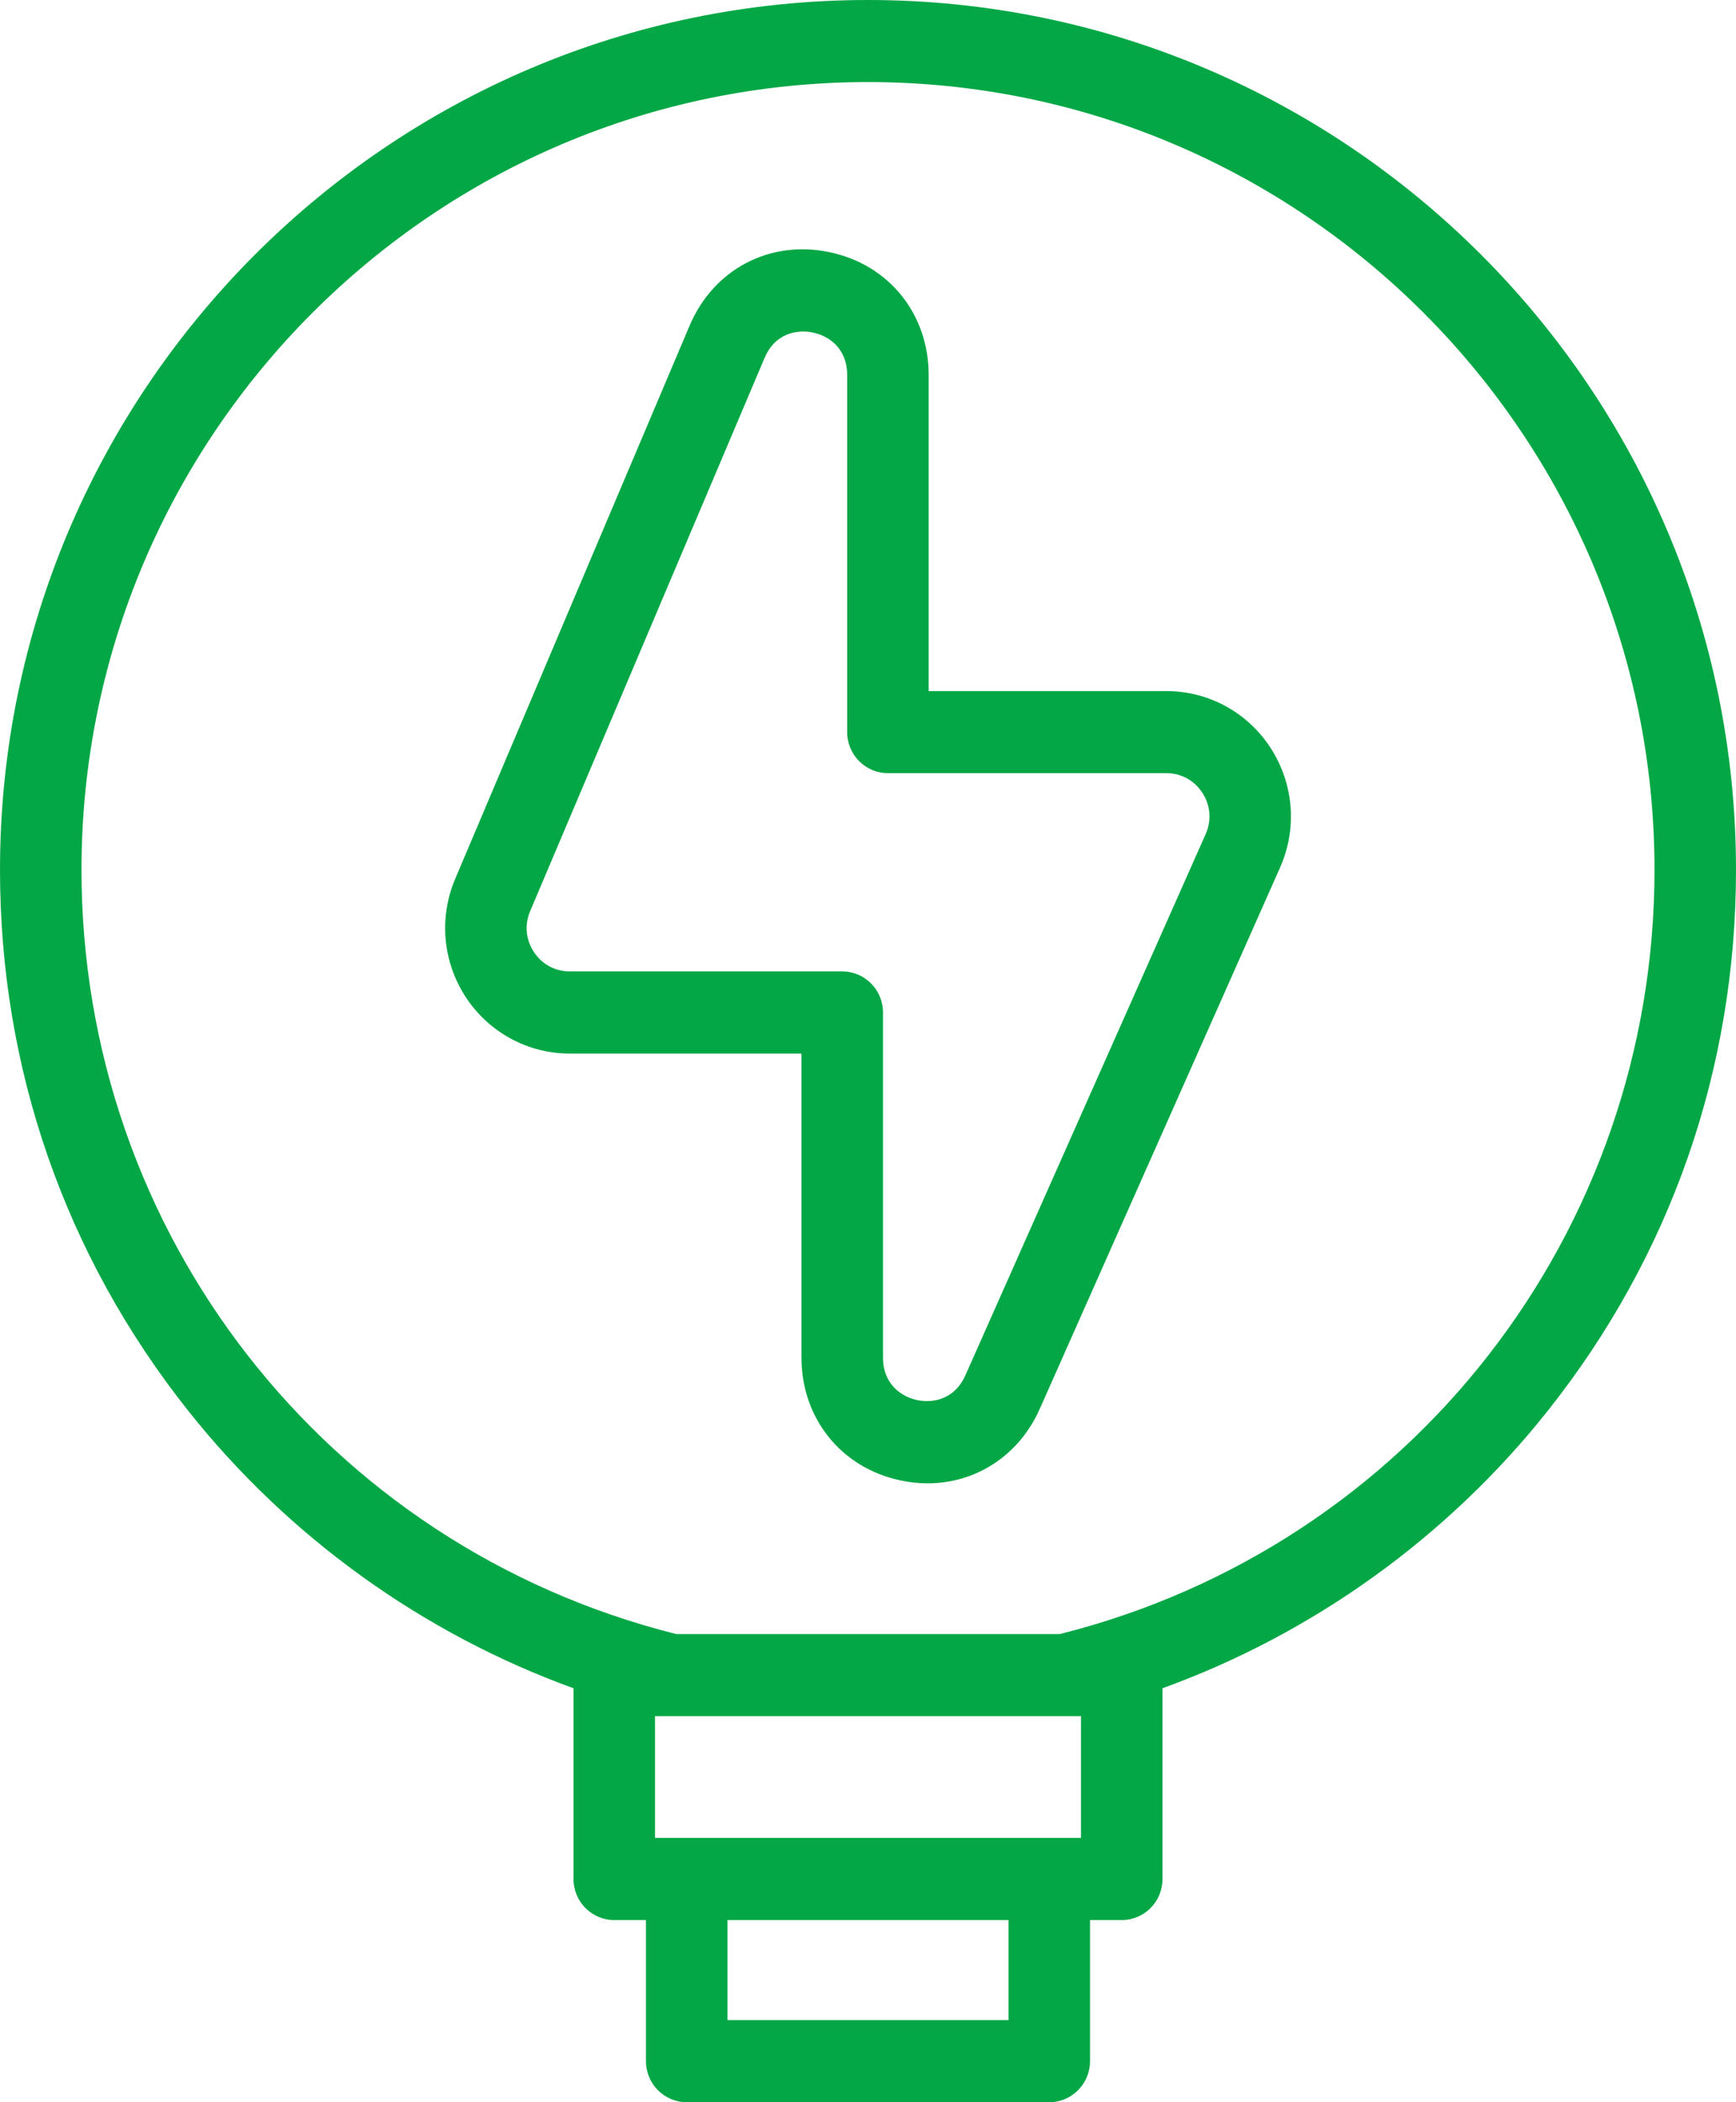
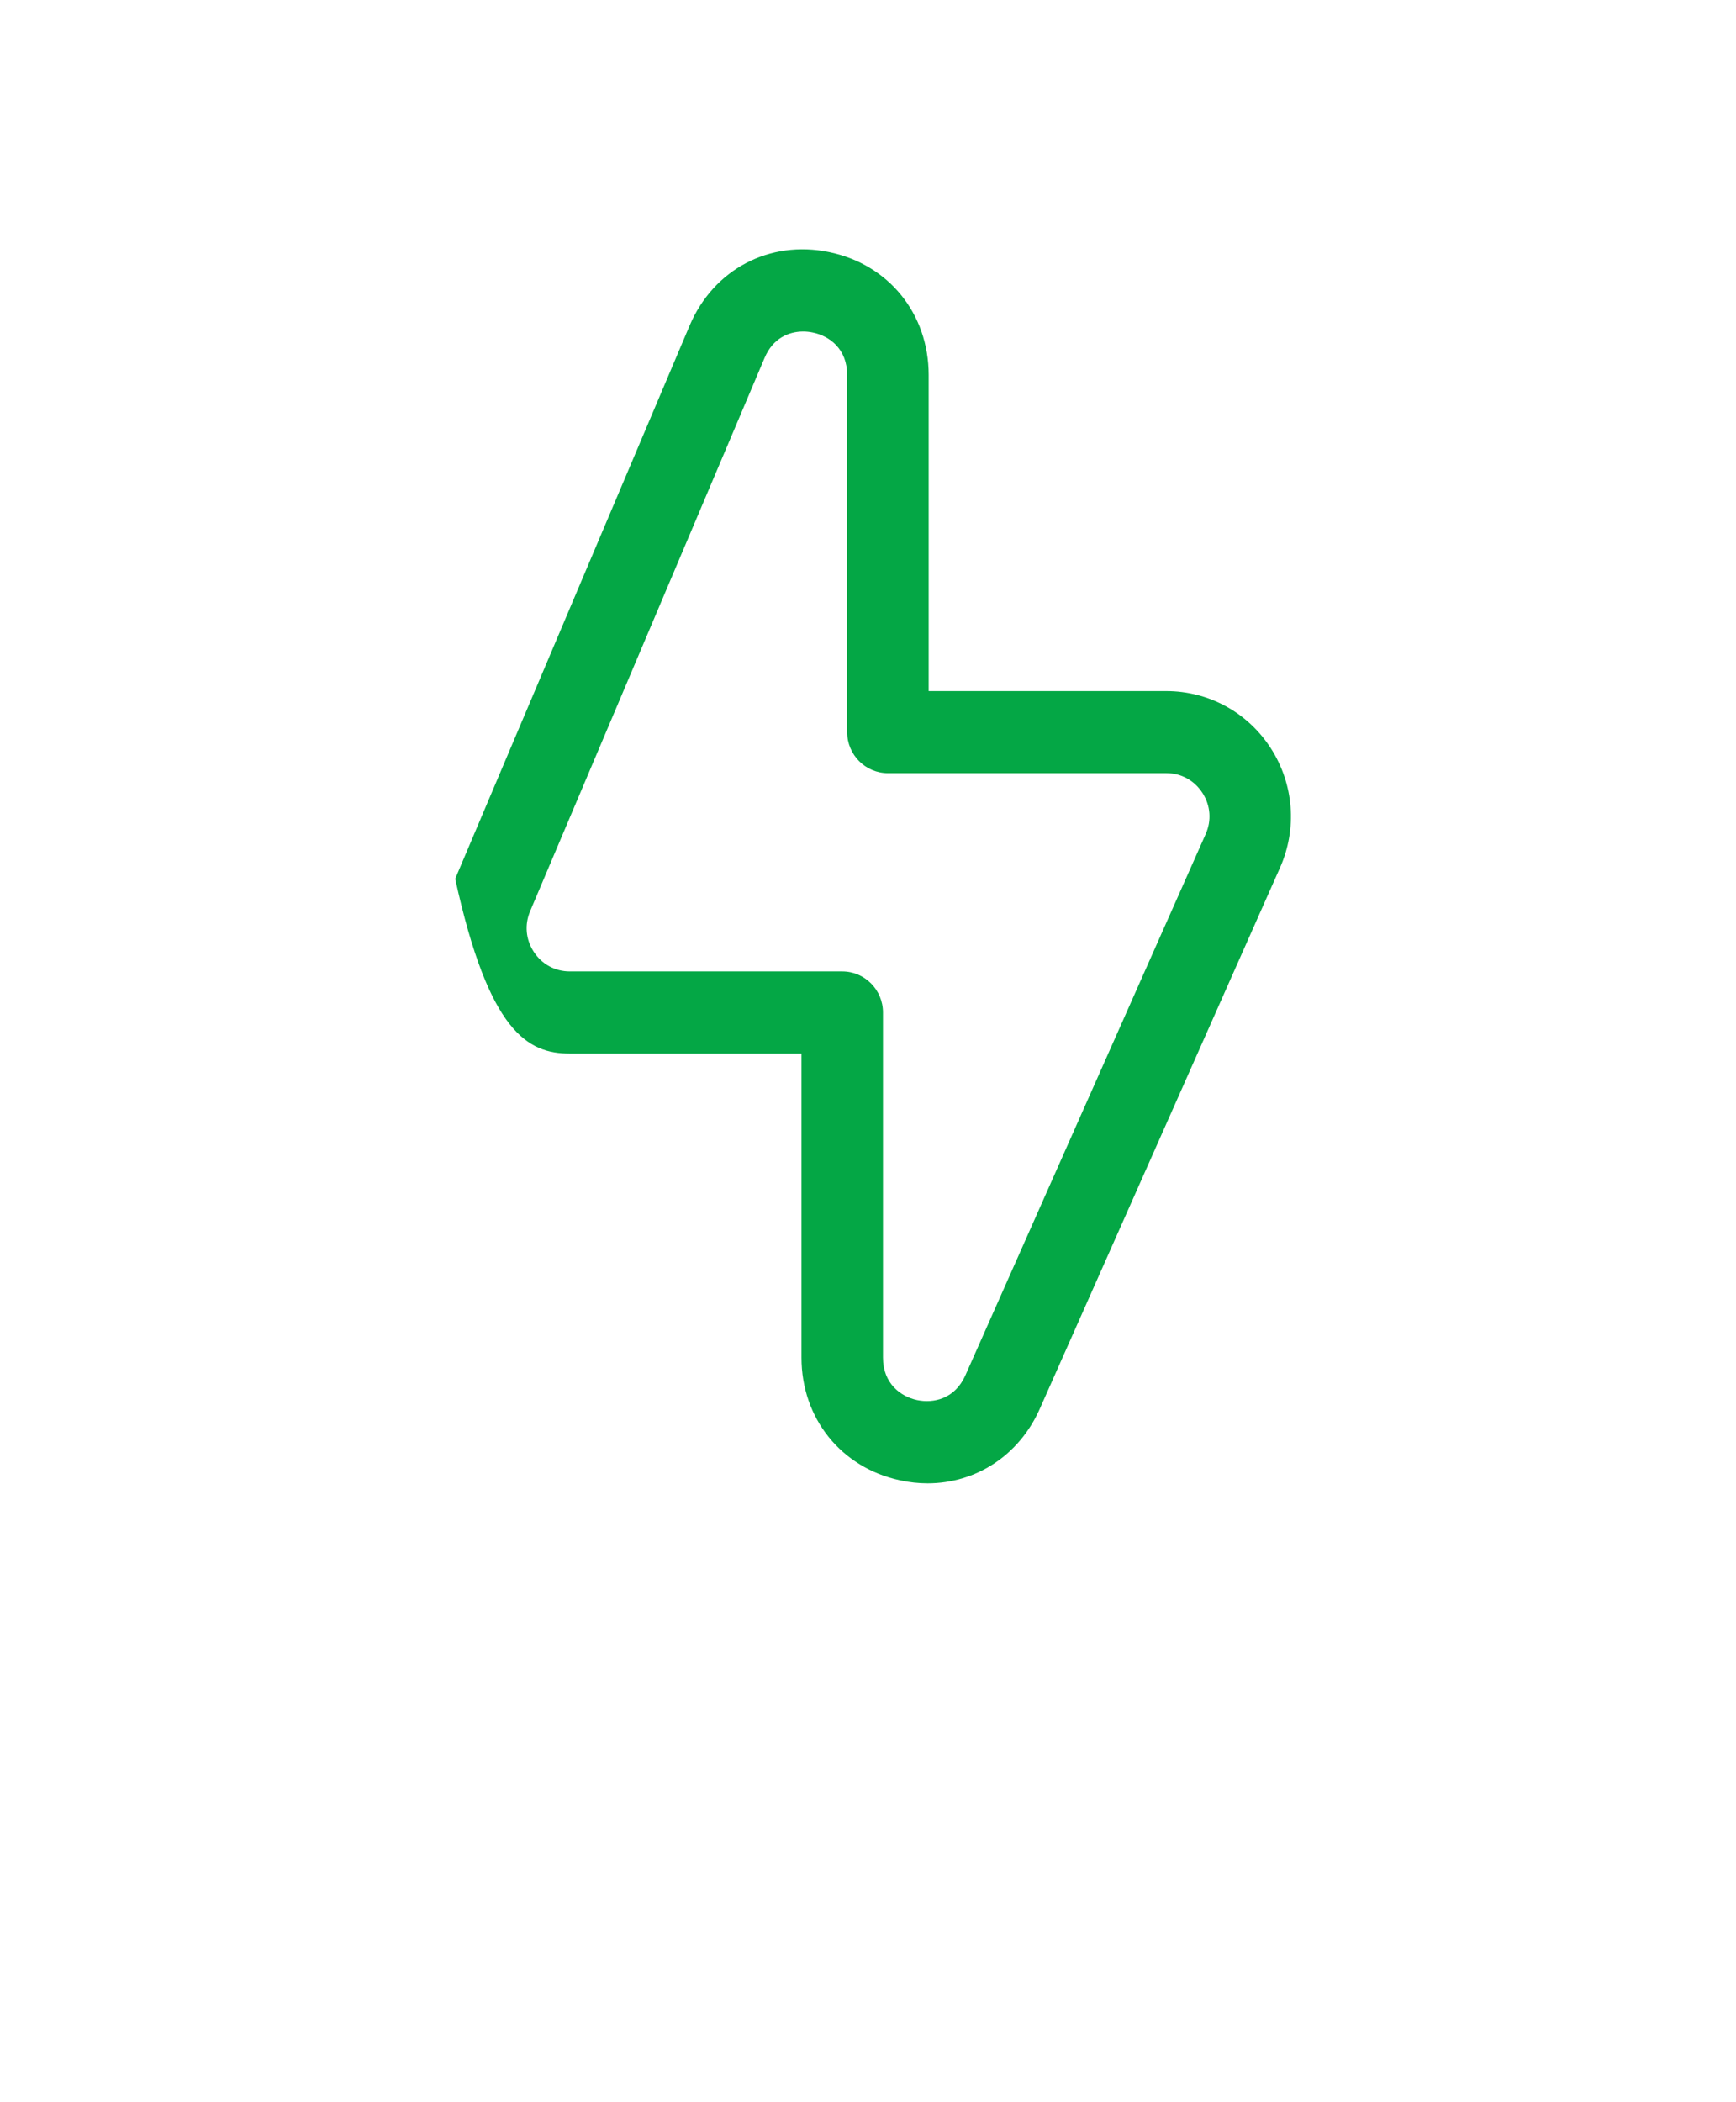
<svg xmlns="http://www.w3.org/2000/svg" width="19" height="23" viewBox="0 0 19 23" fill="none">
  <g id="Group">
-     <path id="Vector" d="M9.5 0C4.262 0 0 4.269 0 9.517C0 11.693 0.713 13.74 2.063 15.439C3.161 16.821 4.632 17.875 6.277 18.471V20.558C6.277 20.806 6.476 21.007 6.723 21.007H7.07V22.551C7.07 22.799 7.27 23 7.516 23H11.484C11.73 23 11.93 22.799 11.93 22.551V21.007H12.277C12.524 21.007 12.723 20.806 12.723 20.558V18.471C14.368 17.875 15.839 16.821 16.937 15.439C18.287 13.74 19 11.693 19 9.517C19 4.269 14.738 0 9.5 0ZM11.831 20.108H7.169V18.776H11.831L11.831 20.108ZM11.038 22.102H7.962V21.007H11.038V22.102ZM11.599 17.878H7.401C3.566 16.916 0.892 13.486 0.892 9.517C0.892 4.765 4.754 0.898 9.5 0.898C14.246 0.898 18.108 4.765 18.108 9.517C18.108 13.486 15.434 16.916 11.599 17.878Z" fill="#04A745" />
-     <path id="Vector_2" d="M12.765 7.561H10.164V4.103C10.164 3.432 9.726 2.892 9.074 2.758C8.422 2.623 7.808 2.947 7.547 3.564L4.982 9.615C4.802 10.04 4.845 10.524 5.098 10.91C5.351 11.296 5.777 11.527 6.236 11.527H8.772V14.854C8.772 15.518 9.206 16.058 9.851 16.196C9.952 16.218 10.053 16.229 10.152 16.229C10.681 16.229 11.153 15.925 11.38 15.414L14.009 9.494C14.199 9.068 14.161 8.579 13.909 8.187C13.657 7.795 13.229 7.561 12.765 7.561ZM13.195 9.127L10.566 15.047C10.451 15.306 10.217 15.356 10.037 15.318C9.857 15.279 9.664 15.137 9.664 14.854V11.077C9.664 10.829 9.464 10.628 9.218 10.628H6.236C6.075 10.628 5.931 10.55 5.843 10.415C5.754 10.28 5.739 10.117 5.803 9.967L8.368 3.916C8.458 3.702 8.631 3.627 8.791 3.627C8.827 3.627 8.862 3.631 8.895 3.638C9.078 3.675 9.272 3.817 9.272 4.103V8.01C9.272 8.258 9.472 8.459 9.718 8.459H12.765C12.928 8.459 13.072 8.538 13.161 8.676C13.249 8.813 13.262 8.978 13.195 9.127Z" fill="#04A745" />
+     <path id="Vector_2" d="M12.765 7.561H10.164V4.103C10.164 3.432 9.726 2.892 9.074 2.758C8.422 2.623 7.808 2.947 7.547 3.564L4.982 9.615C5.351 11.296 5.777 11.527 6.236 11.527H8.772V14.854C8.772 15.518 9.206 16.058 9.851 16.196C9.952 16.218 10.053 16.229 10.152 16.229C10.681 16.229 11.153 15.925 11.38 15.414L14.009 9.494C14.199 9.068 14.161 8.579 13.909 8.187C13.657 7.795 13.229 7.561 12.765 7.561ZM13.195 9.127L10.566 15.047C10.451 15.306 10.217 15.356 10.037 15.318C9.857 15.279 9.664 15.137 9.664 14.854V11.077C9.664 10.829 9.464 10.628 9.218 10.628H6.236C6.075 10.628 5.931 10.55 5.843 10.415C5.754 10.28 5.739 10.117 5.803 9.967L8.368 3.916C8.458 3.702 8.631 3.627 8.791 3.627C8.827 3.627 8.862 3.631 8.895 3.638C9.078 3.675 9.272 3.817 9.272 4.103V8.01C9.272 8.258 9.472 8.459 9.718 8.459H12.765C12.928 8.459 13.072 8.538 13.161 8.676C13.249 8.813 13.262 8.978 13.195 9.127Z" fill="#04A745" />
  </g>
</svg>